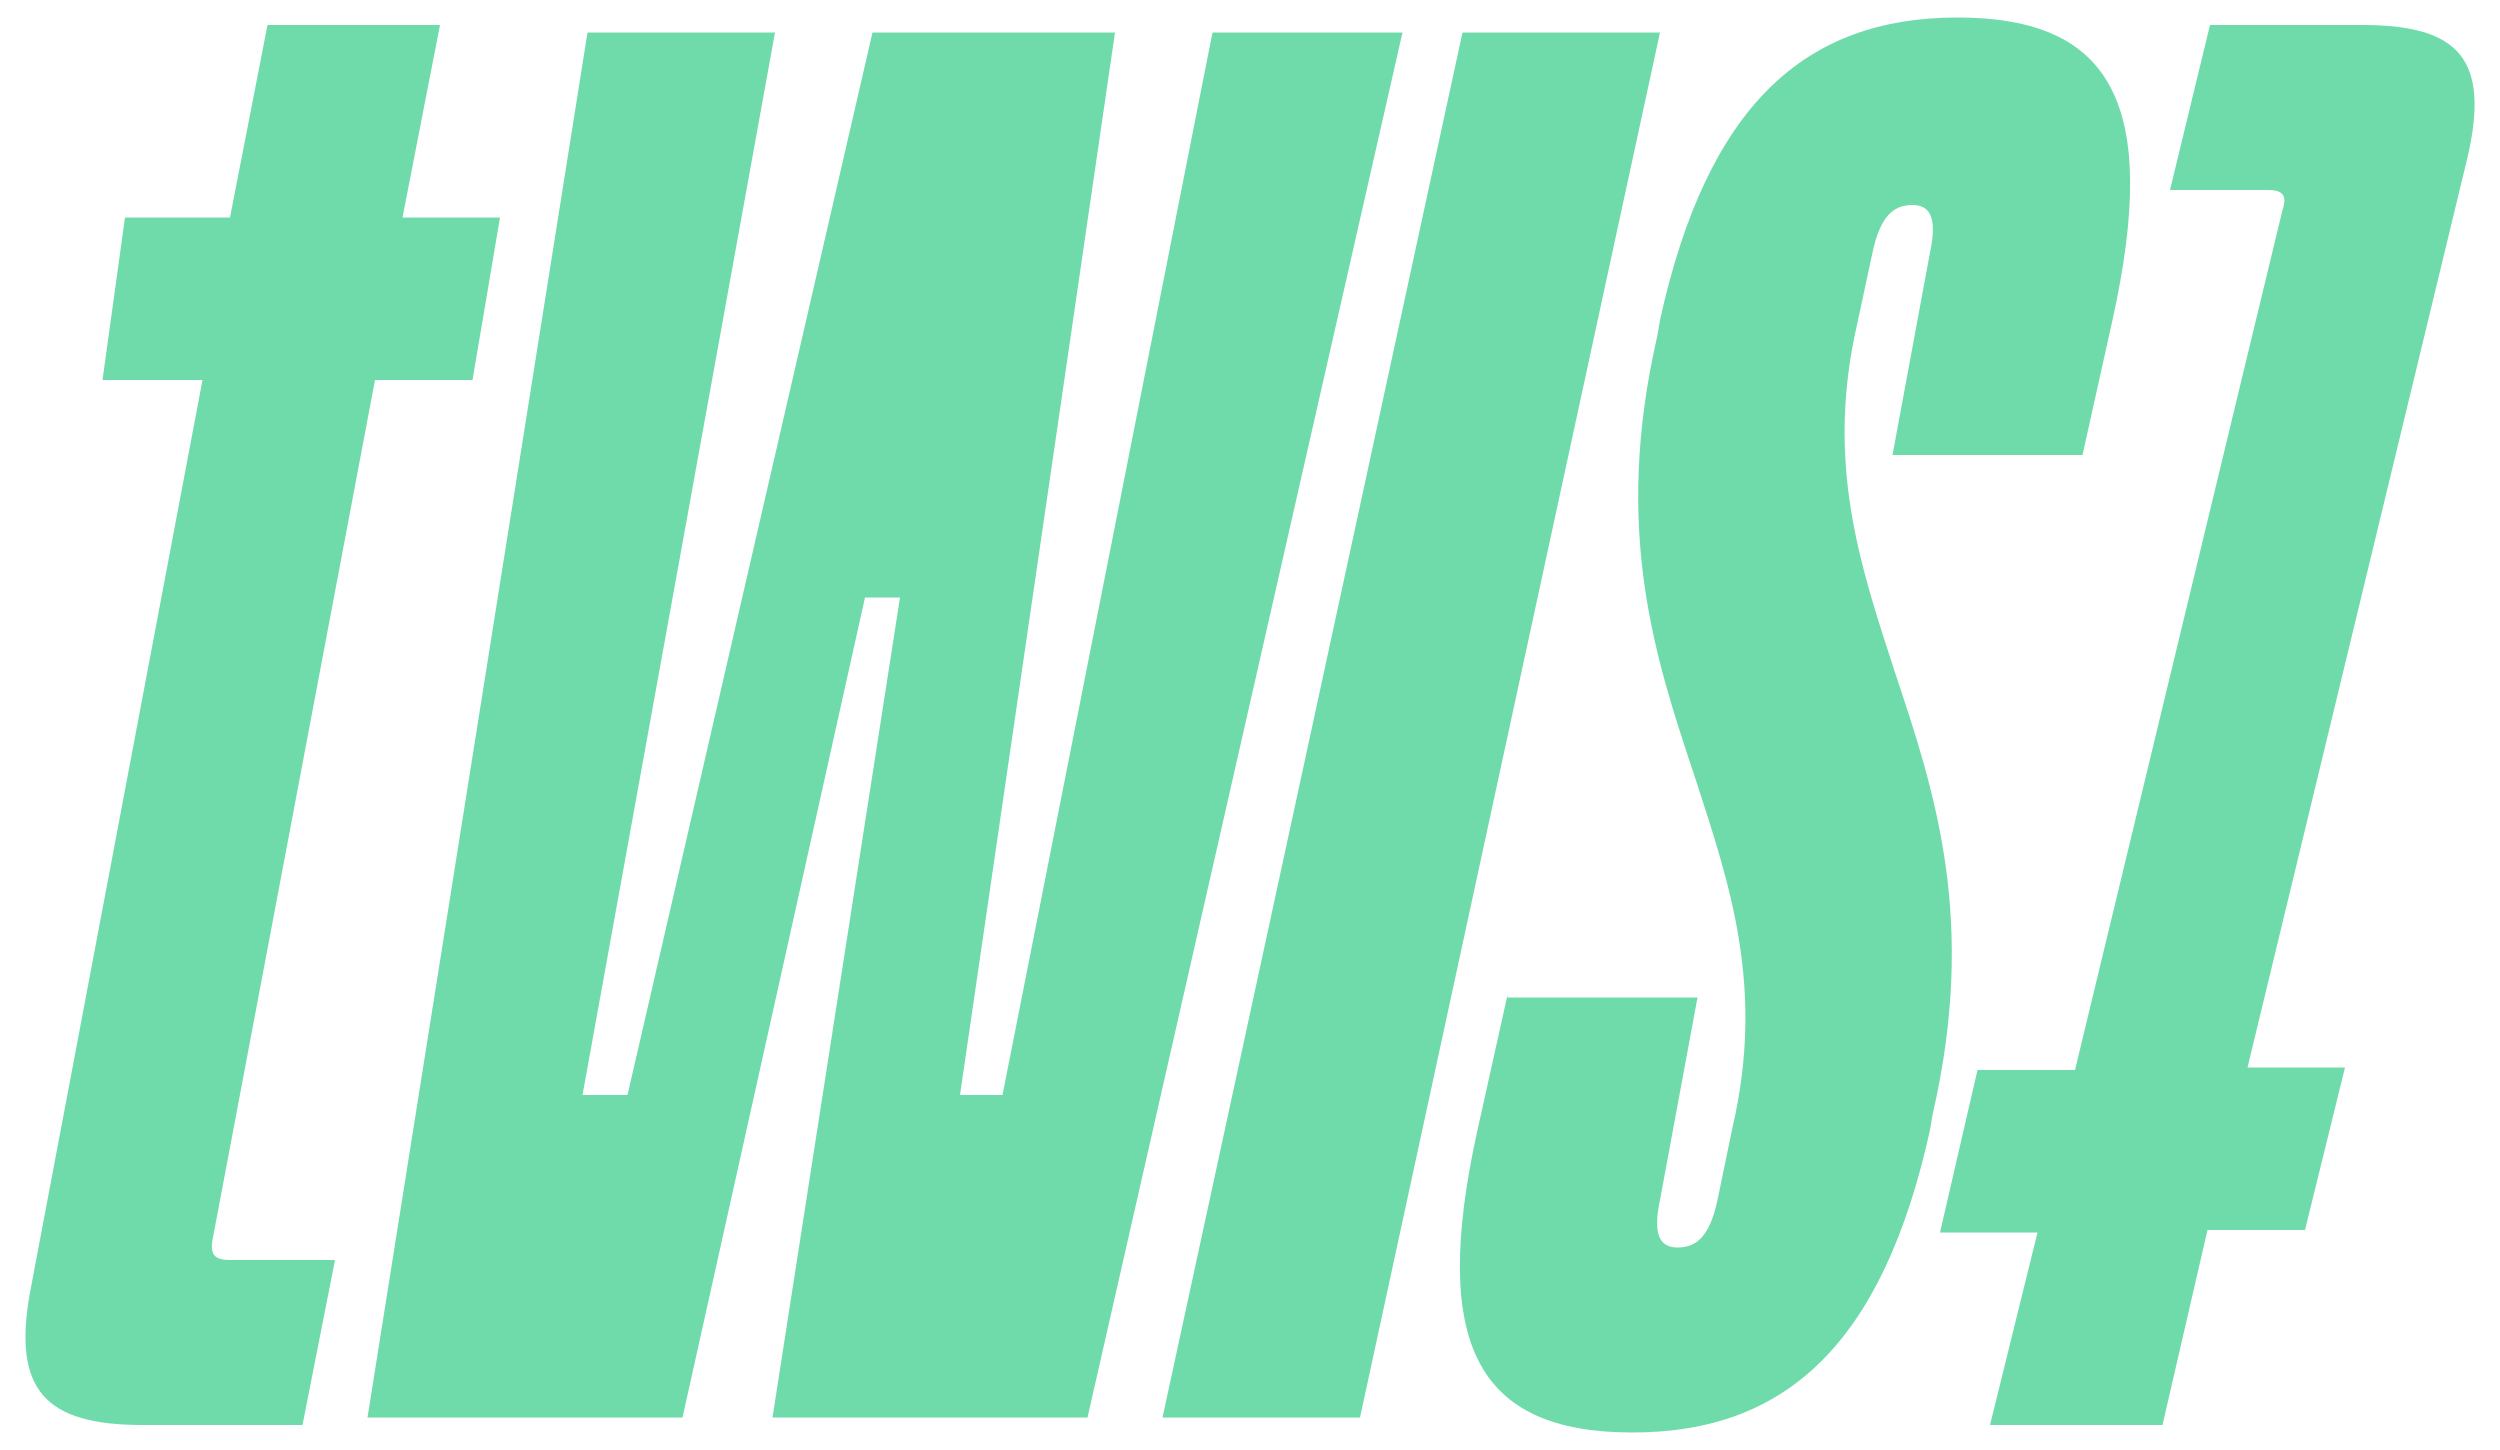
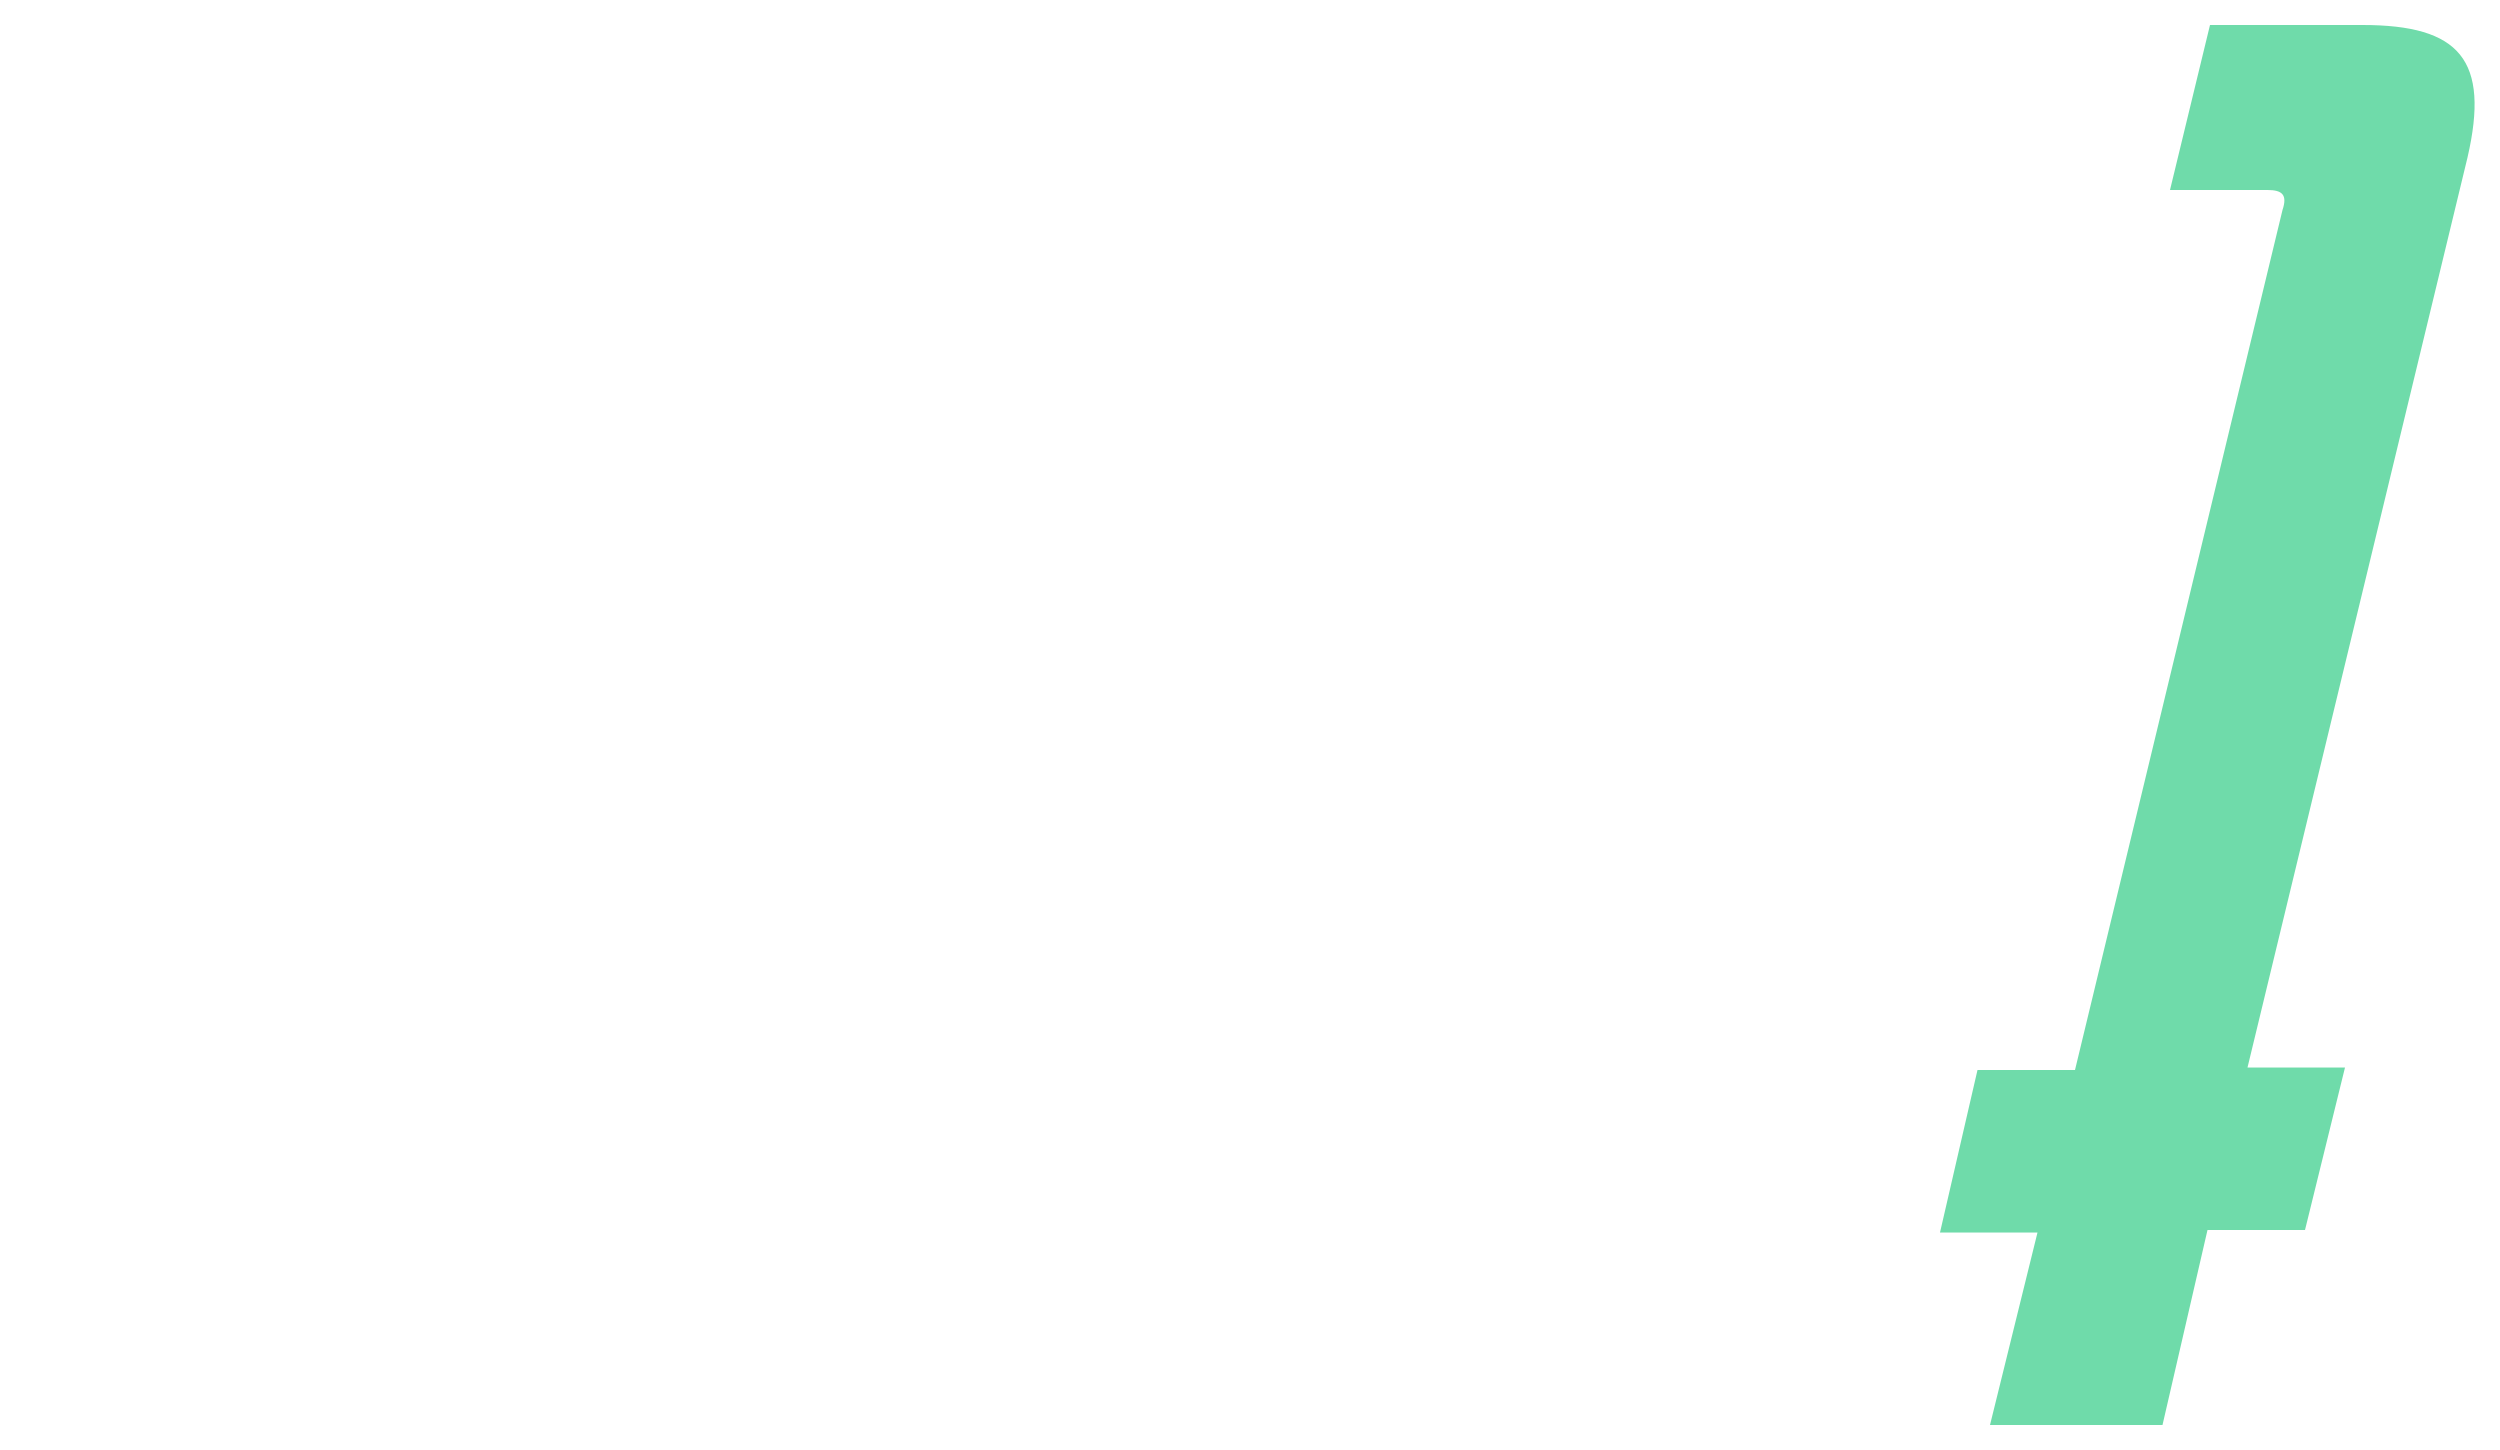
<svg xmlns="http://www.w3.org/2000/svg" version="1.1" baseProfile="tiny" id="Layer_1" x="0px" y="0px" viewBox="0 0 100 58" overflow="visible" xml:space="preserve">
  <g>
-     <path fill="#6FDBAA" d="M60.3,39.8l-1.2,5.4v0c-1.9,8.6,0,12.1,6.2,12.1c6.1,0,10-3.5,11.9-12.1l0.1-0.6c1.8-7.8,0.1-12.9-1.5-17.7   c-1.4-4.3-2.8-8.4-1.5-14l0.6-2.8c0.3-1.4,0.8-1.9,1.6-1.9c0.7,0,1,0.5,0.7,1.9l-1.5,8.1h7.6l1.2-5.4c1.9-8.6,0-12.1-6.2-12.1   c-6.1,0-10,3.5-11.9,12.1l-0.1,0.6c-1.8,7.8-0.1,12.9,1.5,17.7c1.4,4.3,2.8,8.4,1.5,14L68.7,48c-0.3,1.4-0.8,1.9-1.6,1.9   c-0.7,0-1-0.5-0.7-1.9l1.5-8.1H60.3z" />
    <path fill="#6FDBAA" d="M79.1,42.8H83l8.3-34.4c0.2-0.6,0-0.8-0.6-0.8h-3.9L88.4,1h6.1c3.9,0,5.1,1.4,4.2,5.3l-8.8,36.4h3.9   l-1.6,6.5h-3.9L86.5,57h-6.9l1.9-7.7h-3.9L79.1,42.8L79.1,42.8z" />
-     <path fill="#6FDBAA" d="M18.9,15.2H15L8.5,49.6c-0.1,0.6,0.1,0.8,0.7,0.8h4.2L12.1,57H5.7c-3.9,0-5.2-1.4-4.5-5.3l6.9-36.5H4.1   L5,8.7h4.2L10.7,1h6.9l-1.5,7.7h3.9L18.9,15.2z" />
-     <path fill="#6FDBAA" d="M23.5,1.3l-8.8,55.4h12.6l7.3-32.8H36l-5.1,32.8h12.6L56.1,1.3h-7.6l-8.4,42.5h-1.7l6.2-42.5h-9.7   l-9.8,42.5h-1.8L31,1.3H23.5z" />
-     <path fill="#6FDBAA" d="M46.5,56.7l12-55.4h7.9l-12,55.4H46.5z" />
  </g>
</svg>